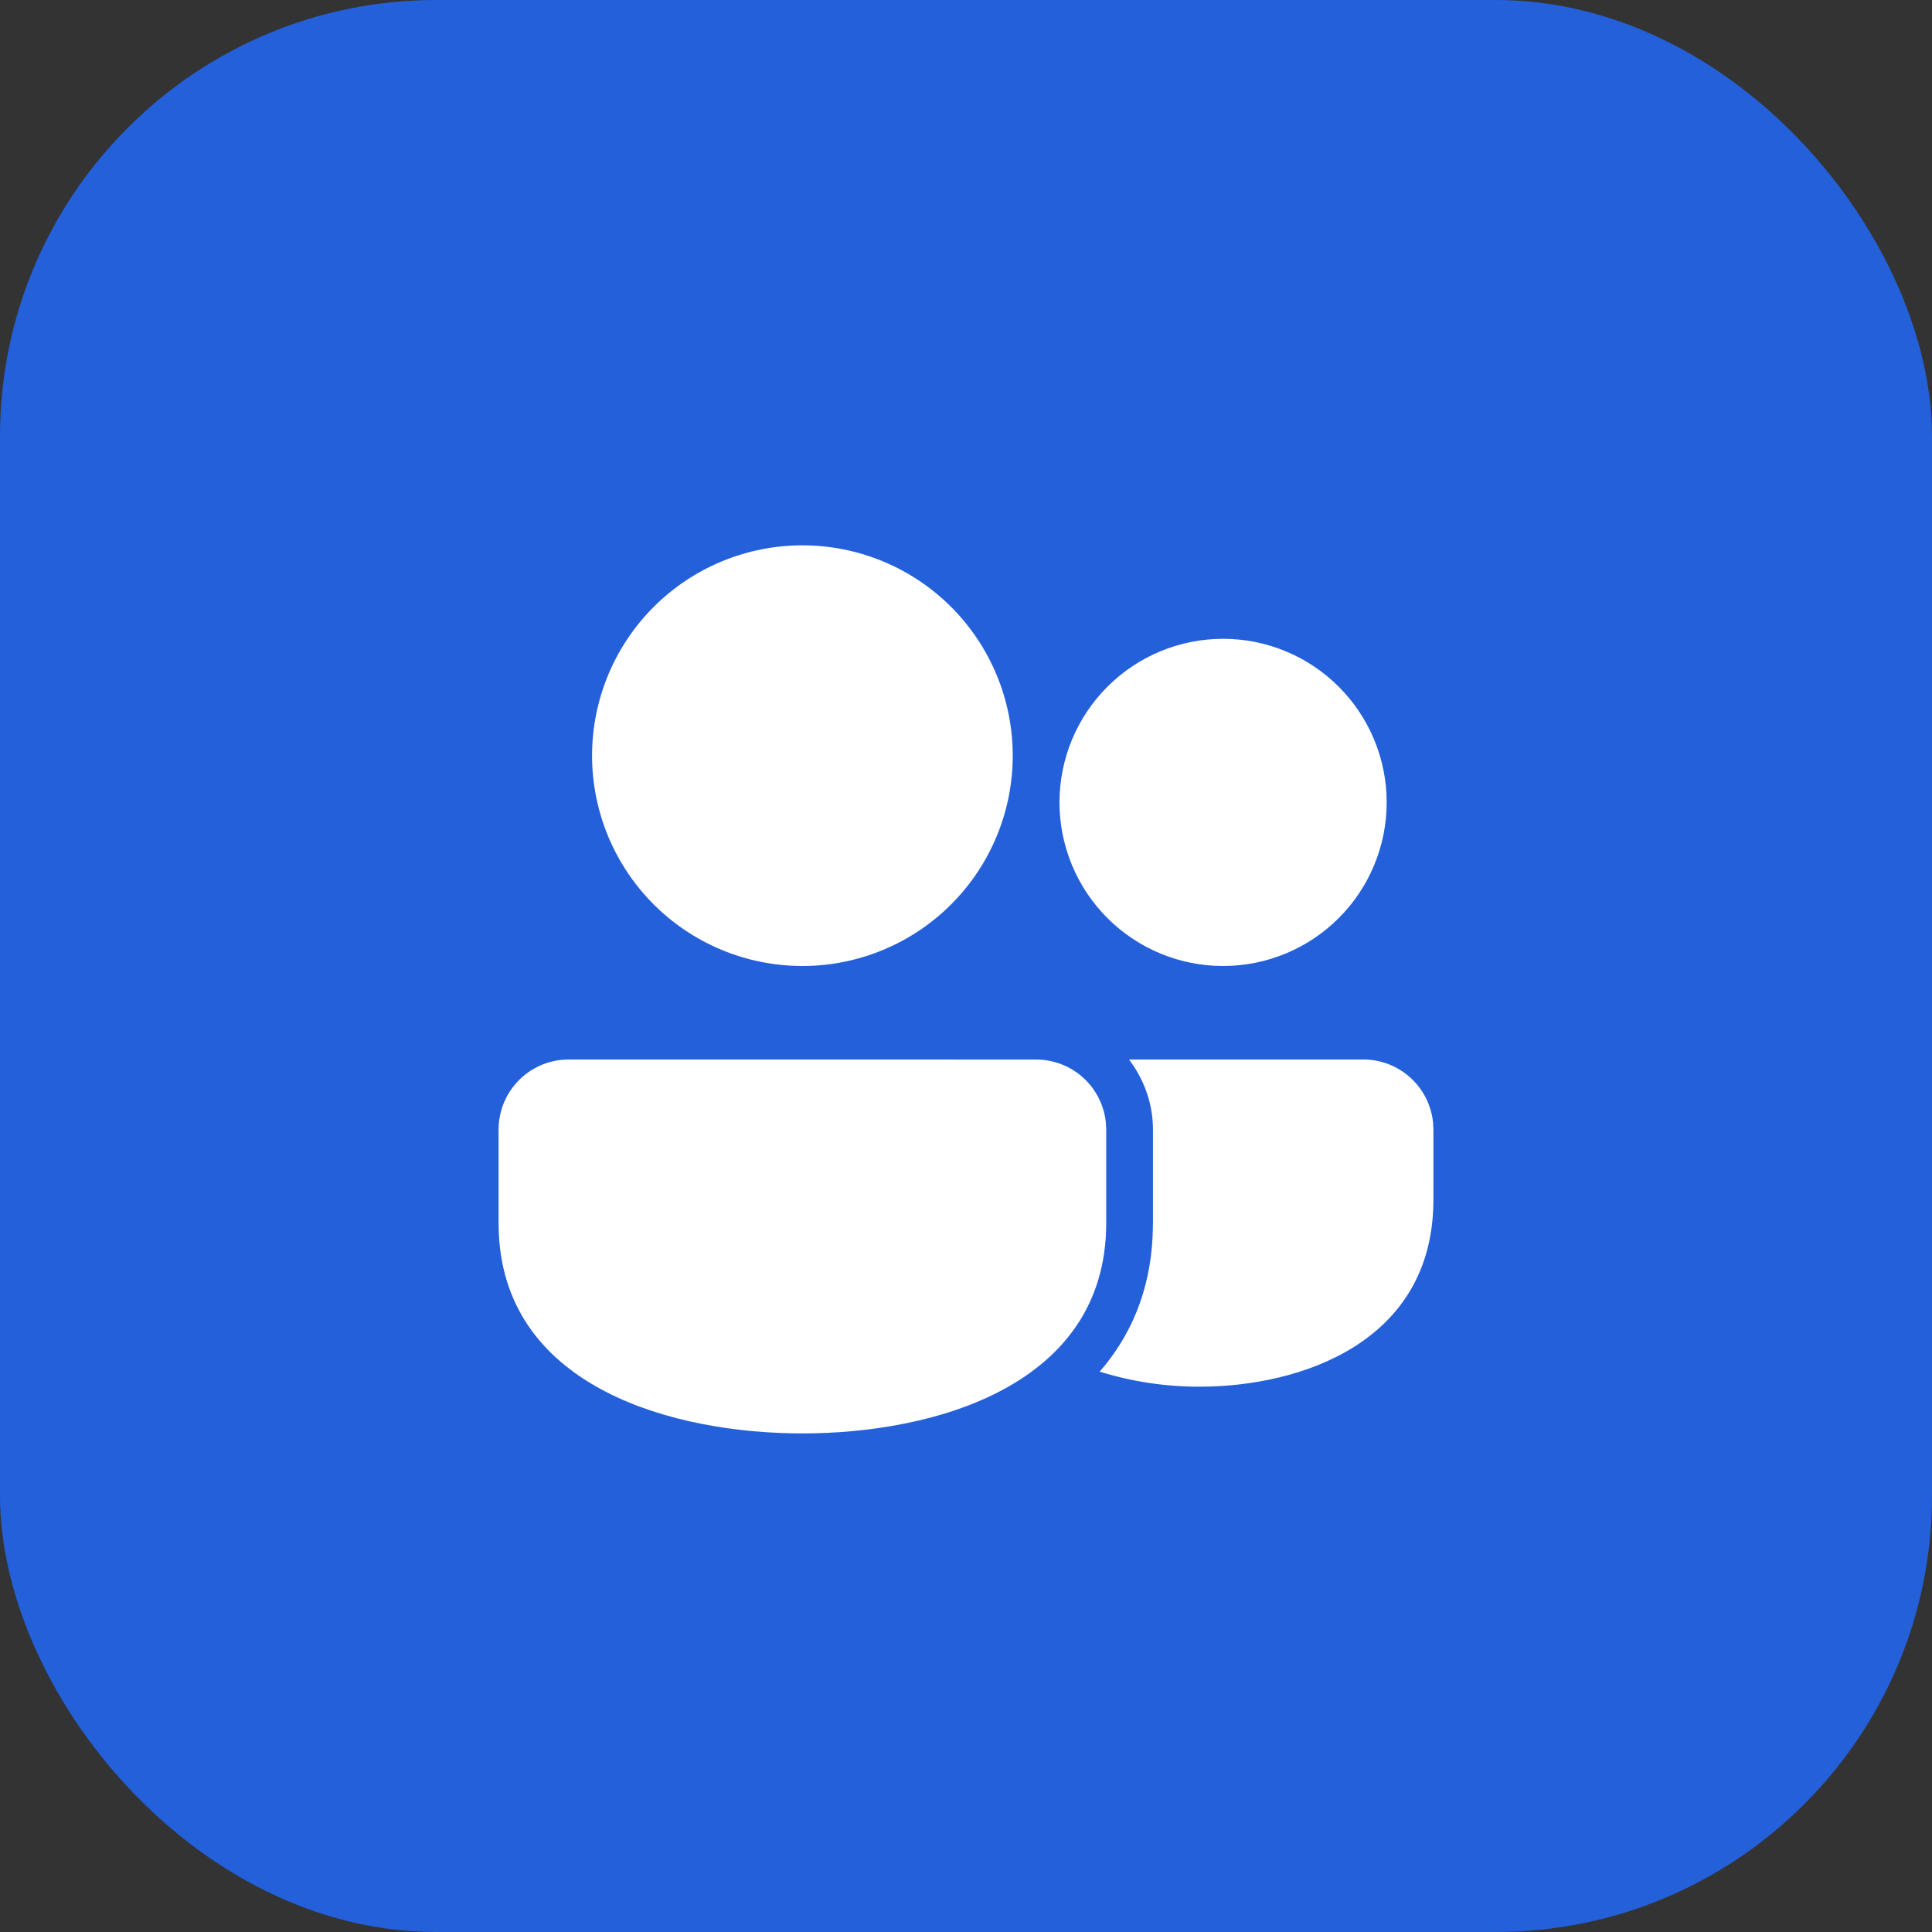
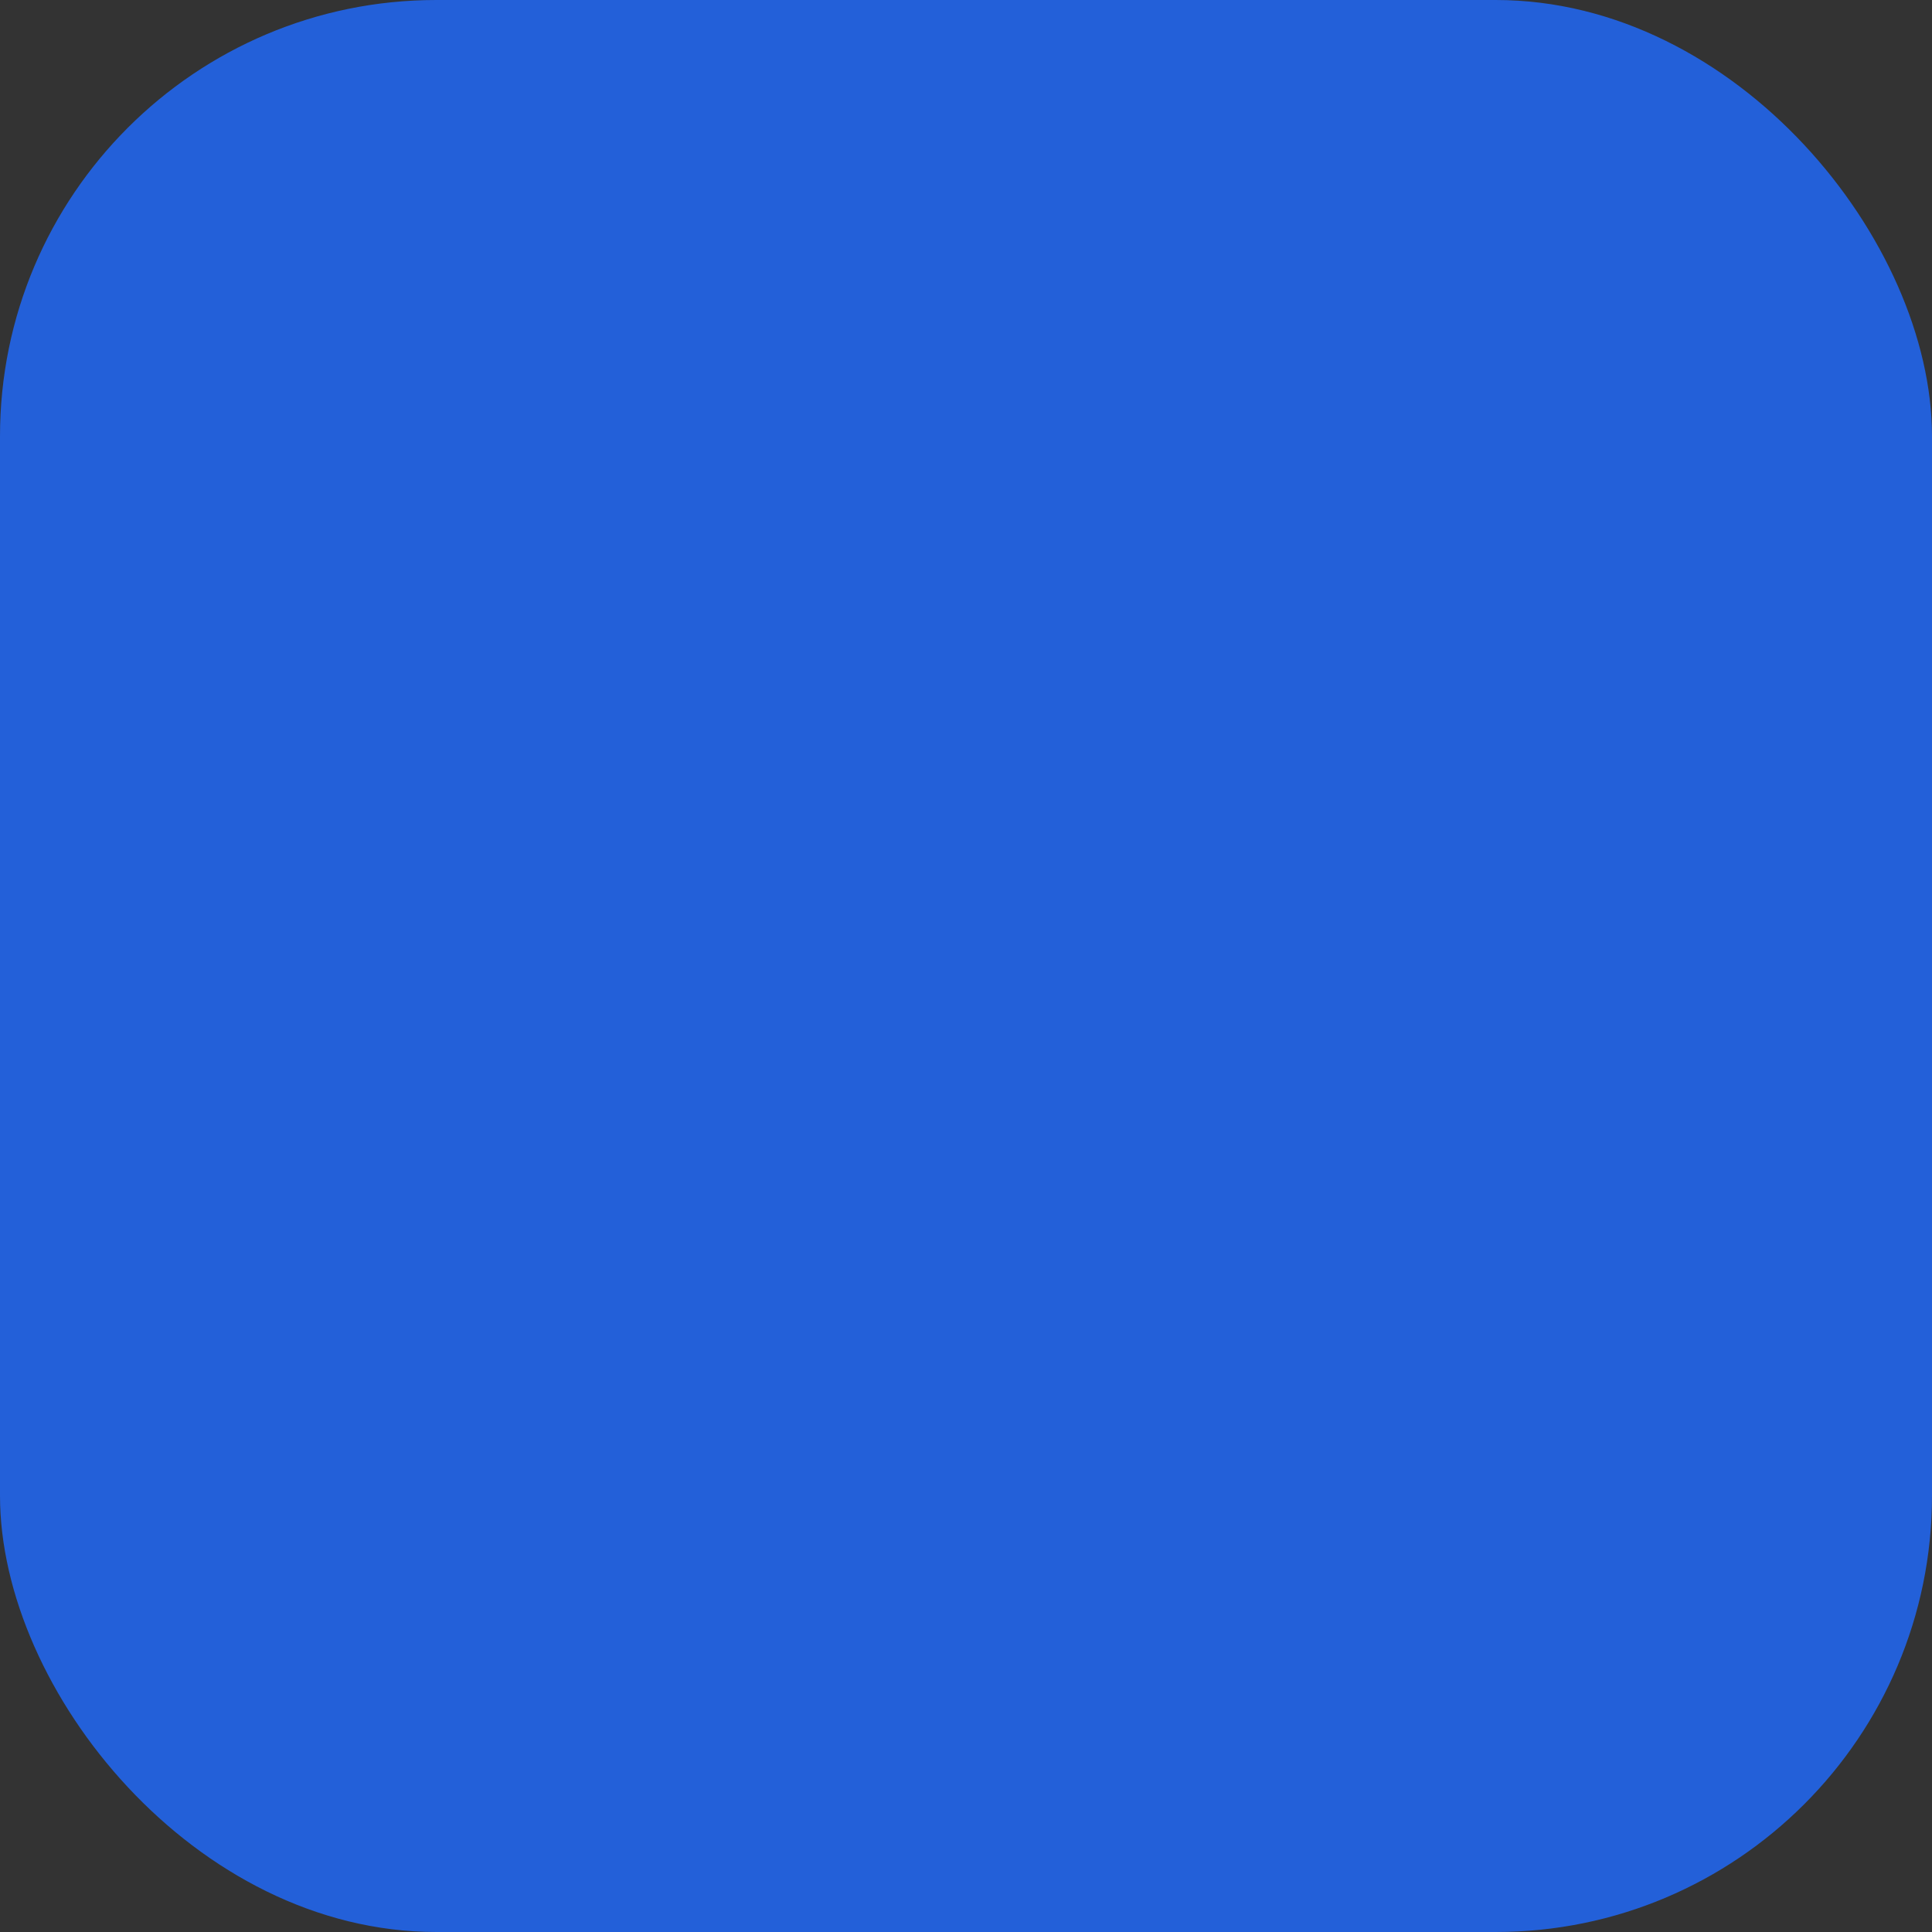
<svg xmlns="http://www.w3.org/2000/svg" width="62" height="62" viewBox="0 0 62 62" fill="none">
  <rect x="0" y="0" width="62" height="62" fill="#333333" stroke="none" />
  <rect width="62" height="62" rx="14" fill="#2360D9" />
-   <path d="M18.25 34L33.25 34.002C33.809 34.002 34.349 34.21 34.763 34.586C35.177 34.962 35.436 35.479 35.489 36.035L35.5 36.25V39.25C35.498 44.5 29.926 46 25.75 46C21.667 46 16.247 44.566 16.008 39.595L16 39.25V36.25C16 35.691 16.208 35.151 16.584 34.737C16.96 34.323 17.477 34.064 18.034 34.011L18.25 34ZM36.232 34H43.75C44.309 34 44.848 34.208 45.262 34.584C45.676 34.96 45.935 35.476 45.989 36.032L46 36.25V38.5C45.998 43.093 41.713 44.5 38.5 44.5C37.412 44.503 36.329 44.34 35.29 44.017C36.27 42.892 36.904 41.462 36.989 39.67L37 39.25V36.25C37 35.509 36.775 34.824 36.401 34.243L36.232 34H43.75H36.232ZM25.75 17.5C27.54 17.5 29.257 18.211 30.523 19.477C31.789 20.743 32.5 22.46 32.5 24.25C32.5 26.04 31.789 27.757 30.523 29.023C29.257 30.289 27.54 31 25.75 31C23.96 31 22.243 30.289 20.977 29.023C19.711 27.757 19 26.04 19 24.25C19 22.46 19.711 20.743 20.977 19.477C22.243 18.211 23.96 17.5 25.75 17.5ZM39.25 20.5C40.642 20.5 41.978 21.053 42.962 22.038C43.947 23.022 44.5 24.358 44.5 25.75C44.5 27.142 43.947 28.478 42.962 29.462C41.978 30.447 40.642 31 39.25 31C37.858 31 36.522 30.447 35.538 29.462C34.553 28.478 34 27.142 34 25.75C34 24.358 34.553 23.022 35.538 22.038C36.522 21.053 37.858 20.5 39.25 20.5Z" fill="white" />
</svg>